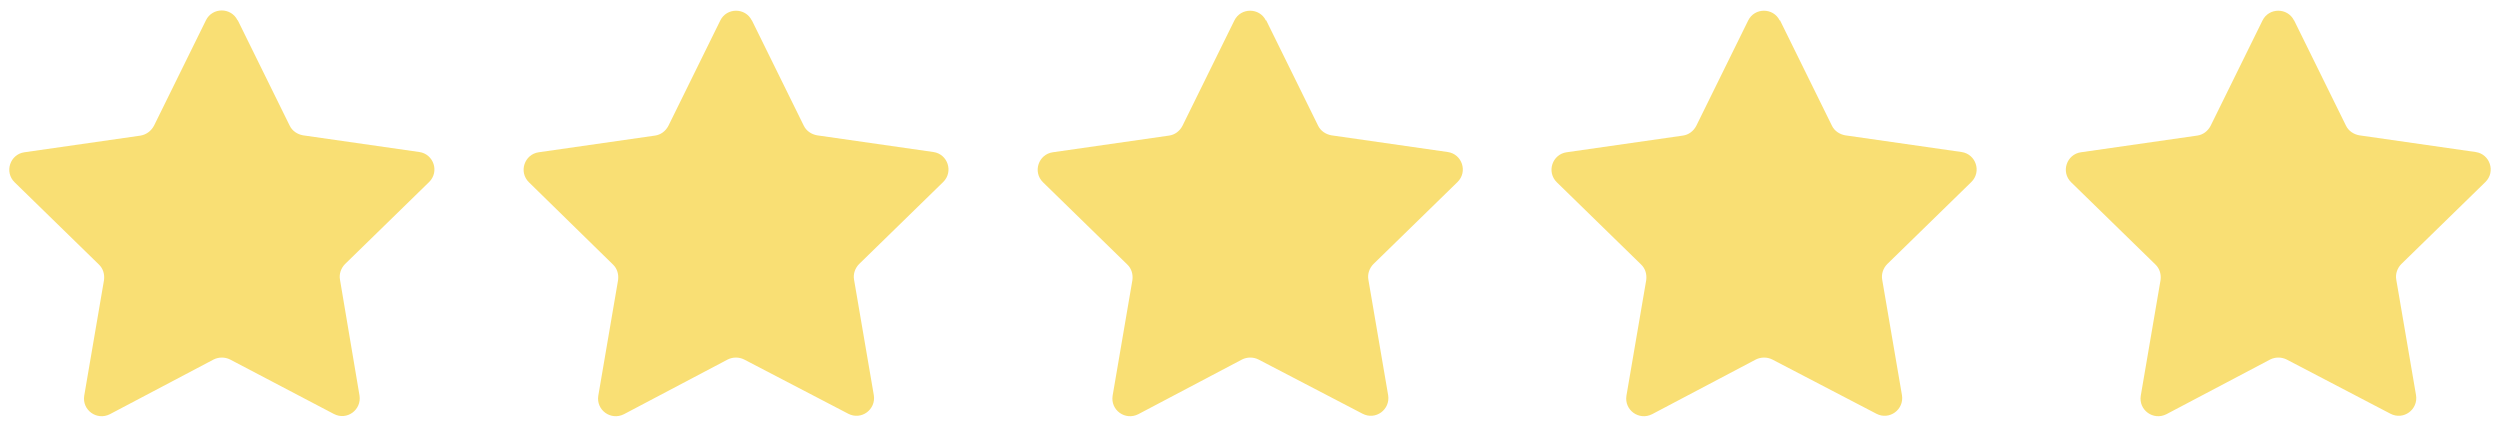
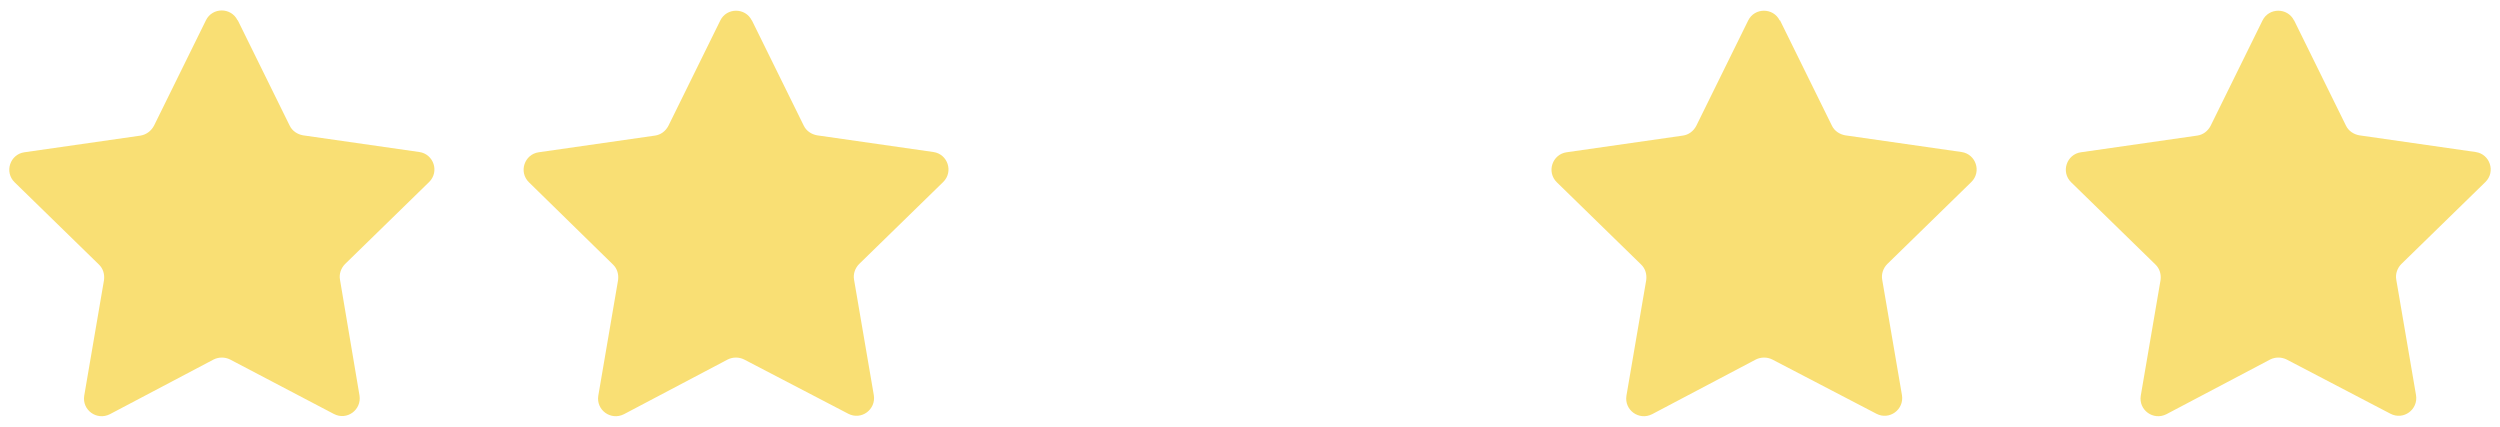
<svg xmlns="http://www.w3.org/2000/svg" id="Layer_1" x="0px" y="0px" viewBox="0 0 97.36 16.62" style="enable-background:new 0 0 97.36 16.62;" xml:space="preserve">
  <style type="text/css">	.st0{fill:#F9DF74;}</style>
  <g>
    <path class="st0" d="M9.26,0.79l2.02,4.1c0.1,0.21,0.3,0.34,0.52,0.38l4.53,0.65c0.56,0.08,0.79,0.77,0.38,1.17l-3.27,3.19  c-0.16,0.16-0.24,0.39-0.2,0.61L14,15.4c0.09,0.56-0.49,0.99-1,0.72L8.96,14c-0.2-0.1-0.44-0.1-0.64,0l-4.04,2.13  c-0.51,0.26-1.09-0.16-1-0.72l0.77-4.5c0.03-0.22-0.03-0.45-0.2-0.61L0.57,7.1C0.16,6.7,0.39,6.01,0.95,5.93l4.53-0.65  C5.7,5.24,5.89,5.1,6,4.89l2.02-4.1c0.25-0.51,0.98-0.51,1.23,0L9.26,0.79z" />
    <path class="st0" d="M29.28,0.79l2.02,4.1c0.1,0.21,0.3,0.34,0.52,0.38l4.53,0.65c0.56,0.08,0.79,0.77,0.38,1.17l-3.27,3.19  c-0.16,0.16-0.24,0.39-0.2,0.61l0.77,4.5c0.09,0.56-0.49,0.99-1,0.72L28.98,14c-0.2-0.1-0.44-0.1-0.64,0l-4.04,2.13  c-0.51,0.26-1.09-0.16-1-0.72l0.77-4.5c0.03-0.22-0.03-0.45-0.2-0.61L20.6,7.1c-0.41-0.4-0.18-1.09,0.38-1.17l4.53-0.65  c0.22-0.03,0.41-0.17,0.52-0.38l2.02-4.1c0.25-0.51,0.98-0.51,1.23,0L29.28,0.79z" />
-     <path class="st0" d="M49.31,0.79l2.02,4.1c0.1,0.21,0.3,0.34,0.52,0.38l4.53,0.65c0.56,0.08,0.79,0.77,0.38,1.17l-3.27,3.19  c-0.16,0.16-0.24,0.39-0.2,0.61l0.77,4.5c0.09,0.56-0.49,0.99-1,0.72L49.01,14c-0.2-0.1-0.44-0.1-0.64,0l-4.04,2.13  c-0.51,0.26-1.09-0.16-1-0.72l0.77-4.5c0.03-0.22-0.03-0.45-0.2-0.61L40.62,7.1C40.21,6.7,40.44,6.01,41,5.93l4.53-0.65  c0.22-0.03,0.41-0.17,0.52-0.38l2.02-4.1c0.25-0.51,0.98-0.51,1.23,0L49.31,0.79z" />
    <path class="st0" d="M69.32,0.79l2.02,4.1c0.1,0.21,0.3,0.34,0.52,0.38l4.53,0.65c0.56,0.08,0.79,0.77,0.38,1.17l-3.27,3.19  c-0.16,0.16-0.24,0.39-0.2,0.61l0.77,4.5c0.09,0.56-0.49,0.99-1,0.72L69.02,14c-0.2-0.1-0.44-0.1-0.64,0l-4.04,2.13  c-0.51,0.26-1.09-0.16-1-0.72l0.77-4.5c0.03-0.22-0.03-0.45-0.2-0.61L60.63,7.1c-0.41-0.4-0.18-1.09,0.38-1.17l4.53-0.65  c0.22-0.03,0.41-0.17,0.52-0.38l2.02-4.1c0.25-0.51,0.98-0.51,1.23,0L69.32,0.79z" />
    <path class="st0" d="M89.34,0.79l2.02,4.1c0.1,0.21,0.3,0.34,0.52,0.38l4.53,0.65c0.56,0.08,0.79,0.77,0.38,1.17l-3.27,3.19  c-0.16,0.16-0.24,0.39-0.2,0.61l0.77,4.5c0.09,0.56-0.49,0.99-1,0.72L89.05,14c-0.2-0.1-0.44-0.1-0.64,0l-4.04,2.13  c-0.51,0.26-1.09-0.16-1-0.72l0.77-4.5c0.03-0.22-0.03-0.45-0.2-0.61L80.66,7.1c-0.41-0.4-0.18-1.09,0.38-1.17l4.53-0.65  c0.22-0.03,0.41-0.17,0.52-0.38l2.02-4.1c0.25-0.51,0.98-0.51,1.23,0L89.34,0.79z" />
  </g>
</svg>